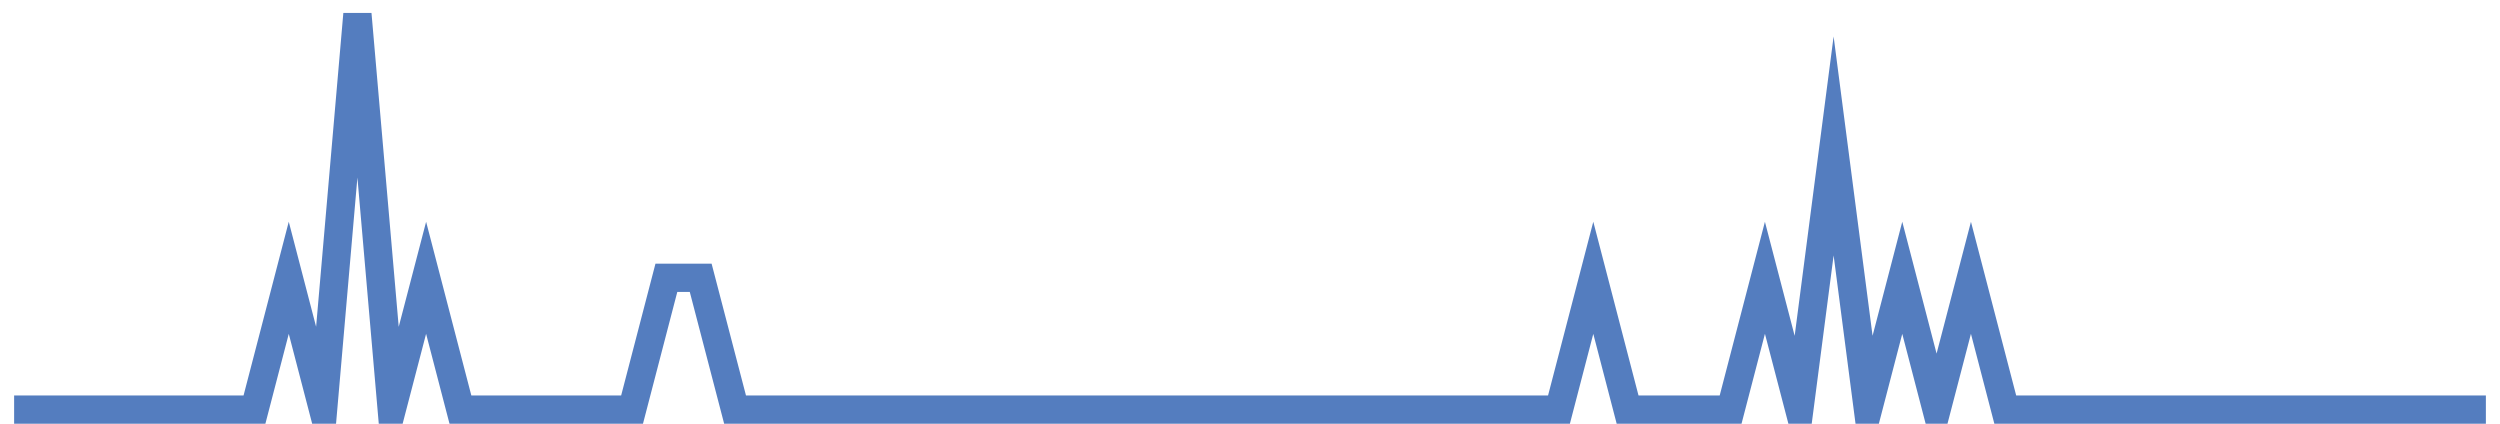
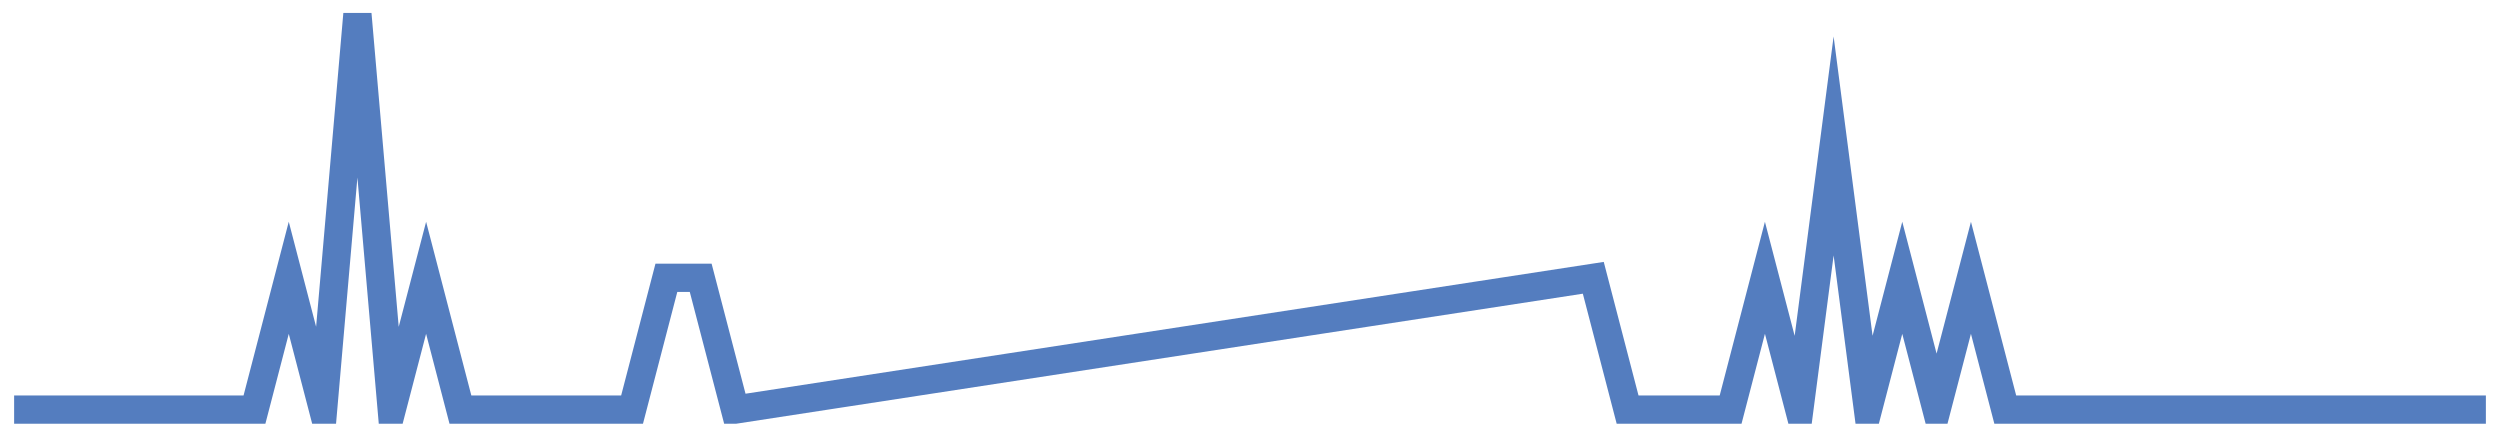
<svg xmlns="http://www.w3.org/2000/svg" width="177pt" height="30pt" viewBox="0 0 177 30" version="1.1">
  <g id="surface2305571">
-     <path style="fill:none;stroke-width:2;stroke-linecap:butt;stroke-linejoin:miter;stroke:rgb(32.941%,49.02%,74.902%);stroke-opacity:1;stroke-miterlimit:10;" d="M 1 29 L 18.016 29 L 20.445 19.668 L 22.875 29 L 25.305 1 L 27.734 29 L 30.168 19.668 L 32.598 29 L 44.75 29 L 47.18 19.668 L 49.609 19.668 L 52.043 29 L 110.375 29 L 112.805 19.668 L 115.234 29 L 122.527 29 L 124.957 19.668 L 127.391 29 L 129.82 10.332 L 132.25 29 L 134.68 19.668 L 137.109 29 L 139.543 19.668 L 141.973 29 L 176 29 " />
+     <path style="fill:none;stroke-width:2;stroke-linecap:butt;stroke-linejoin:miter;stroke:rgb(32.941%,49.02%,74.902%);stroke-opacity:1;stroke-miterlimit:10;" d="M 1 29 L 18.016 29 L 20.445 19.668 L 22.875 29 L 25.305 1 L 27.734 29 L 30.168 19.668 L 32.598 29 L 44.75 29 L 47.18 19.668 L 49.609 19.668 L 52.043 29 L 112.805 19.668 L 115.234 29 L 122.527 29 L 124.957 19.668 L 127.391 29 L 129.82 10.332 L 132.25 29 L 134.68 19.668 L 137.109 29 L 139.543 19.668 L 141.973 29 L 176 29 " />
  </g>
</svg>